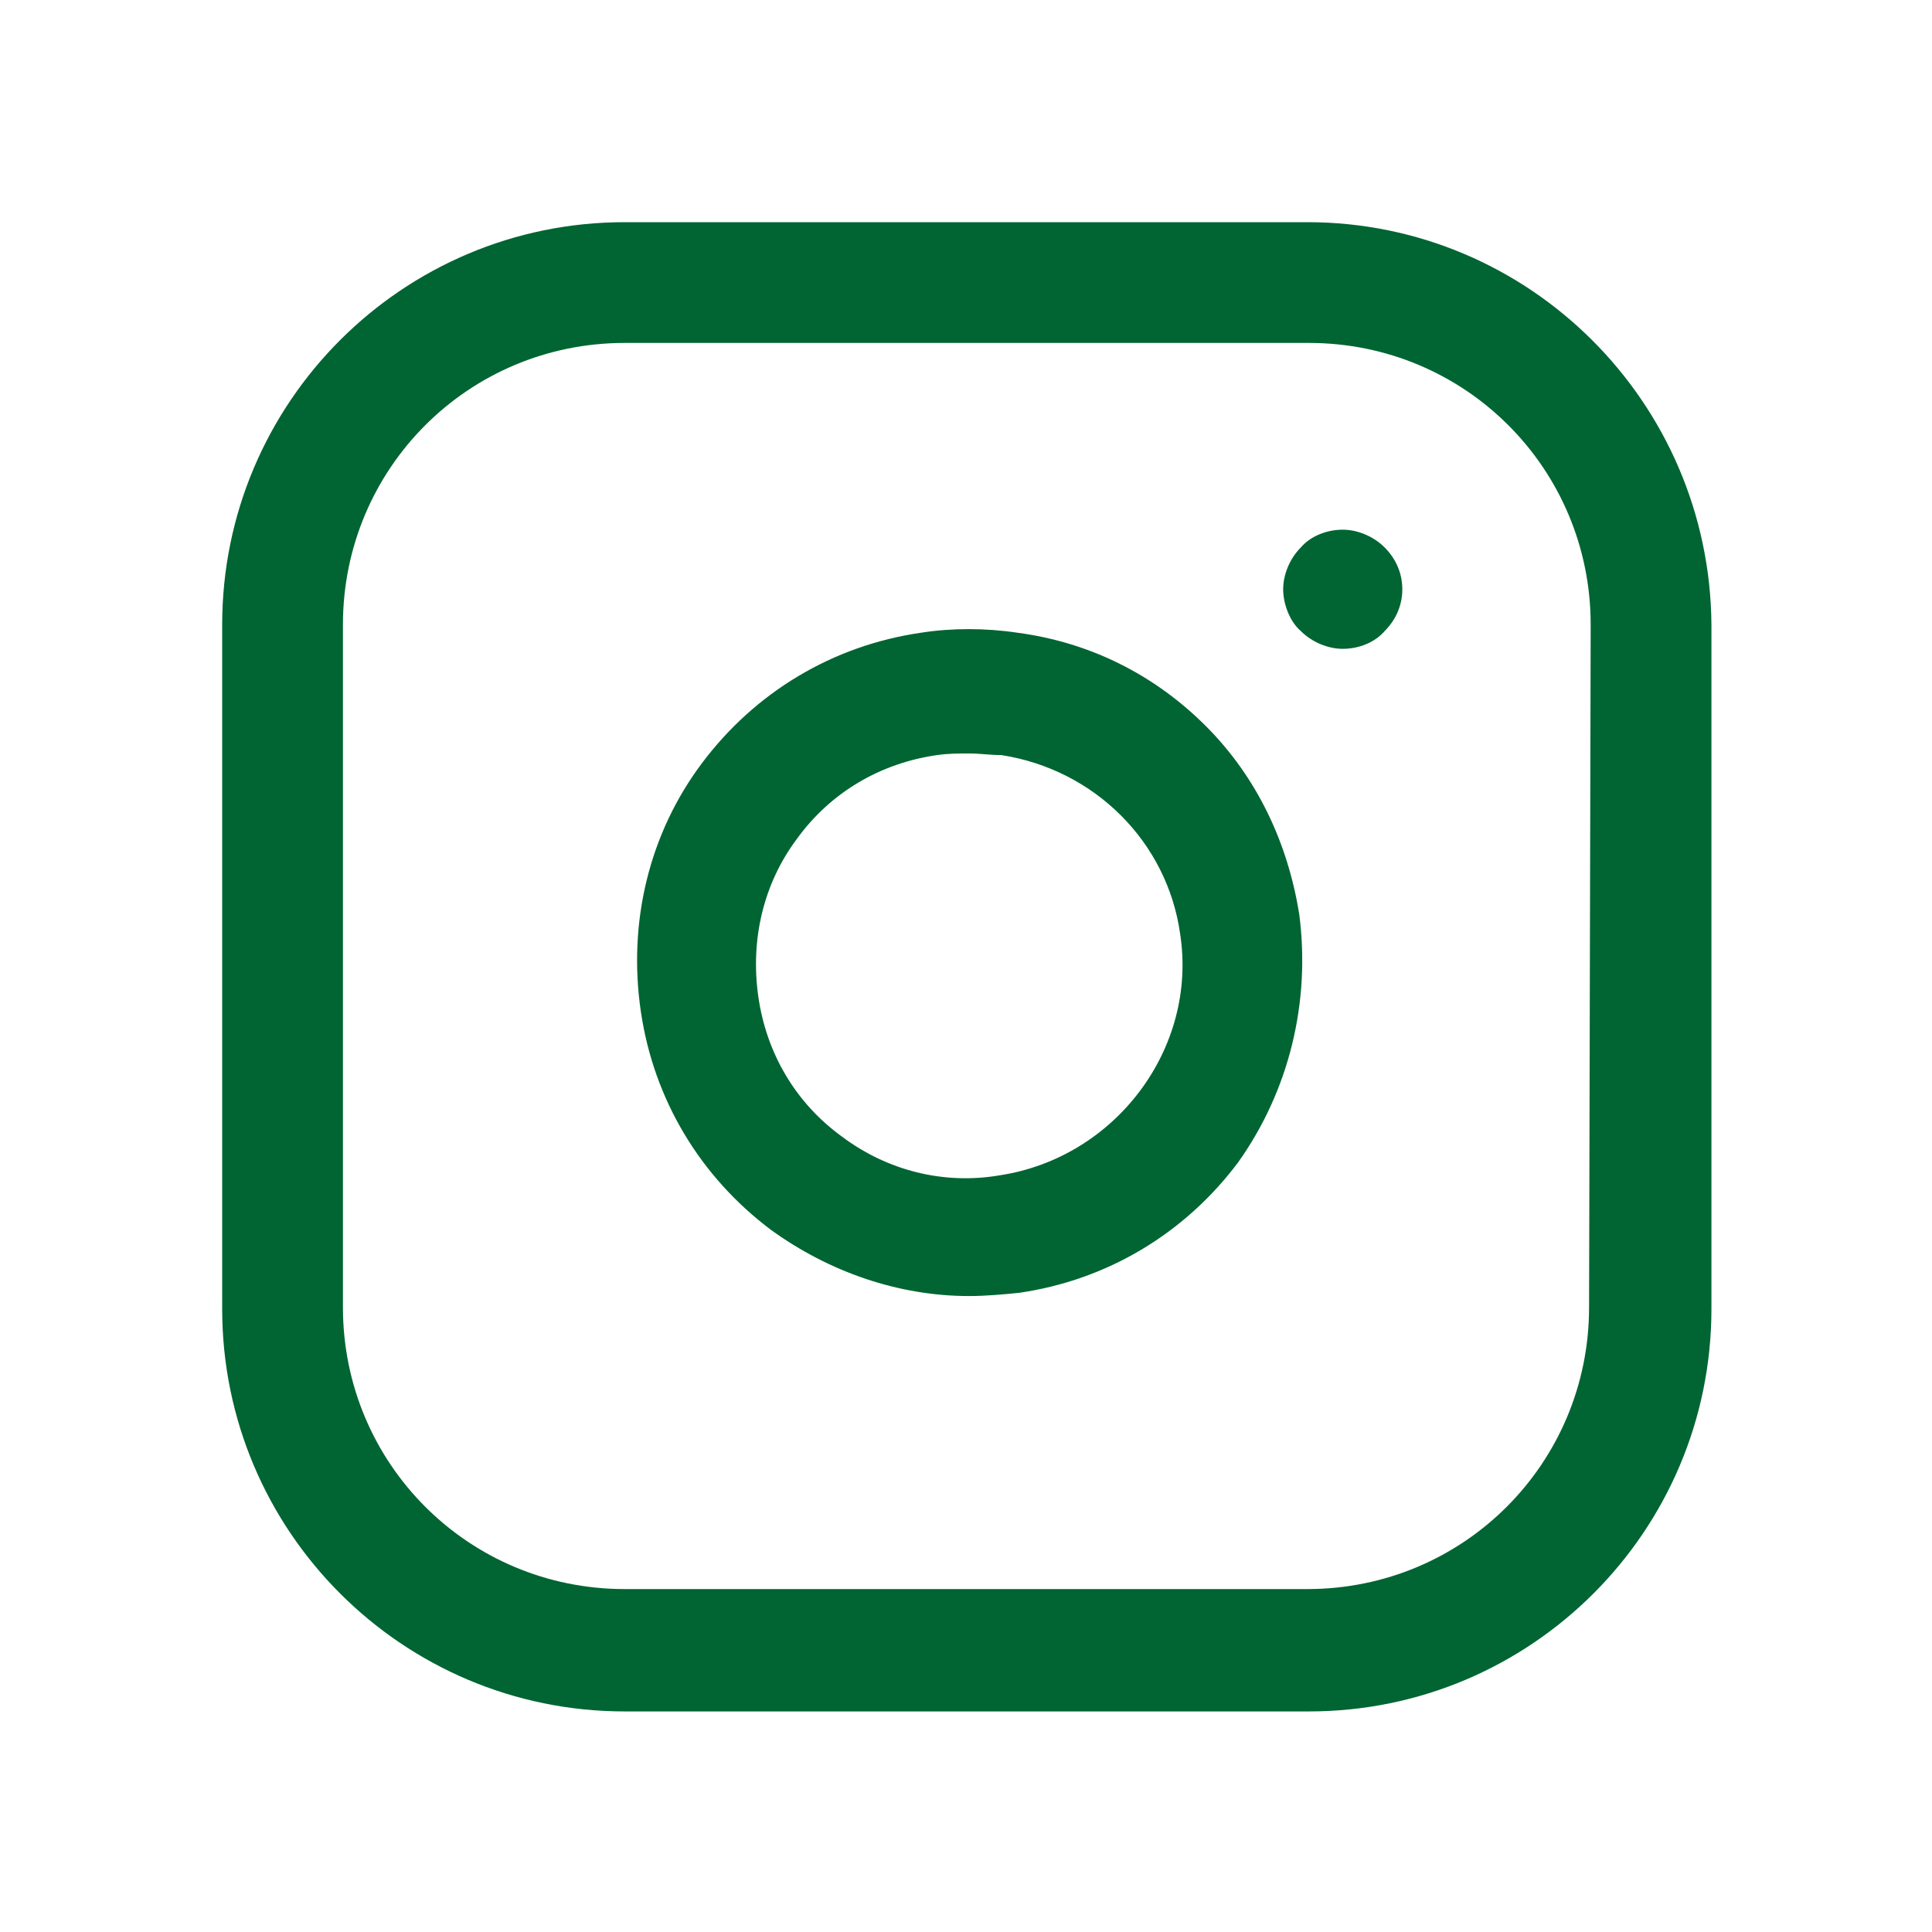
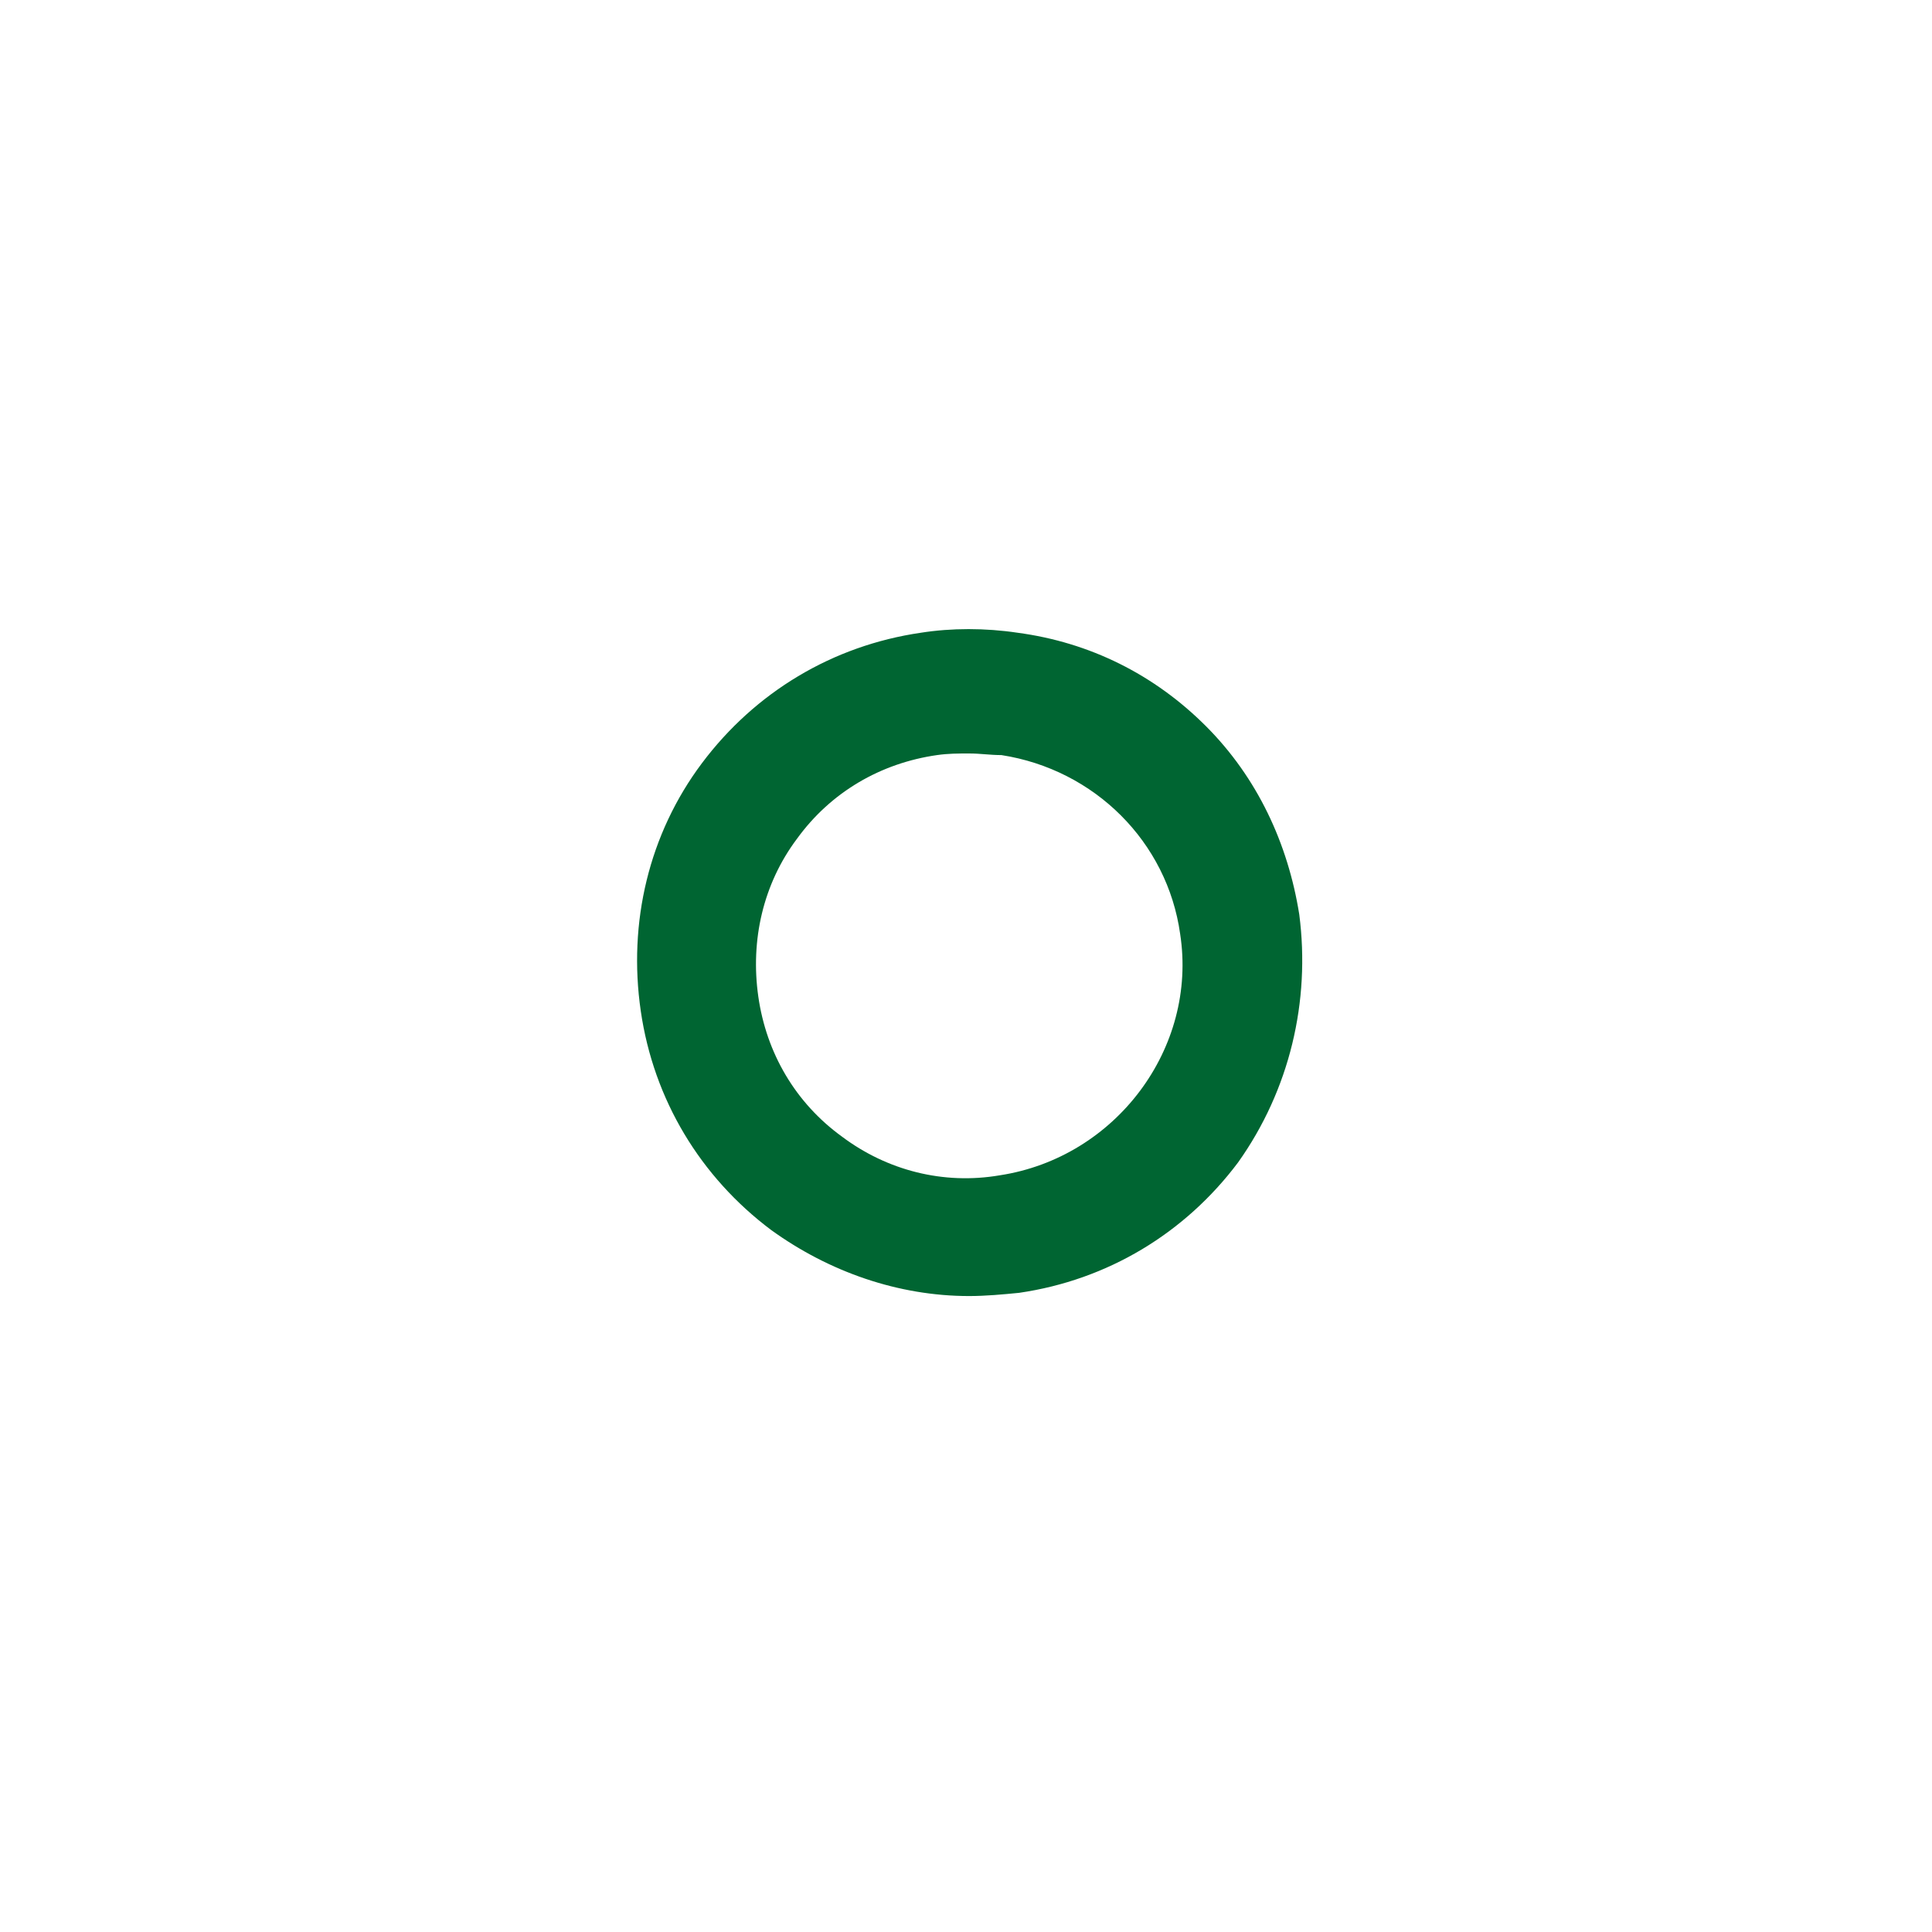
<svg xmlns="http://www.w3.org/2000/svg" version="1.1" id="レイヤー_1" x="0px" y="0px" viewBox="0 0 120 120" style="enable-background:new 0 0 120 120;" xml:space="preserve">
  <style type="text/css">
	.st0{fill:none;}
	.st1{fill:#006532;}
</style>
  <rect class="st0" width="120" height="120" />
  <g>
    <g>
-       <path class="st1" d="M81.2,13.8H38.8c-13.8,0-25,11.2-25,25v42.5c0,13.8,11.2,25,25,25h42.5c13.8,0,25-11.2,25-25V38.8    C106.2,25,95,13.8,81.2,13.8z M98.7,81.2c0,9.7-7.8,17.5-17.5,17.5H38.8c-9.7,0-17.5-7.8-17.5-17.5V38.8c0-9.7,7.8-17.5,17.5-17.5    h42.5c9.7,0,17.5,7.8,17.5,17.5L98.7,81.2L98.7,81.2z" />
-     </g>
+       </g>
    <g>
      <path class="st1" d="M80.7,56.8c-0.7-4.4-2.6-8.5-5.8-11.7c-3.2-3.2-7.2-5.2-11.7-5.8c-2-0.3-4.1-0.3-6,0    c-5.5,0.8-10.3,3.7-13.6,8.1s-4.6,9.9-3.8,15.4c0.8,5.5,3.7,10.3,8.1,13.6c3.6,2.6,7.9,4.1,12.3,4.1c1,0,2.1-0.1,3.1-0.2    c5.5-0.8,10.3-3.7,13.6-8.1C80.1,67.7,81.4,62.2,80.7,56.8z M62.1,73c-3.5,0.6-7-0.3-9.8-2.4c-2.9-2.1-4.7-5.2-5.2-8.7    c-0.5-3.5,0.3-7,2.4-9.8c2.1-2.9,5.2-4.7,8.7-5.2c0.7-0.1,1.3-0.1,2-0.1s1.3,0.1,2,0.1C68,47.8,72.5,52.3,73.3,58    C74.4,65.1,69.3,71.9,62.1,73z" />
    </g>
    <g>
-       <path class="st1" d="M86,34c-0.7-0.7-1.7-1.1-2.6-1.1c-1,0-2,0.4-2.6,1.1c-0.7,0.7-1.1,1.7-1.1,2.6s0.4,2,1.1,2.6    c0.7,0.7,1.7,1.1,2.6,1.1c1,0,2-0.4,2.6-1.1c0.7-0.7,1.1-1.6,1.1-2.6S86.7,34.7,86,34z" />
-     </g>
+       </g>
  </g>
</svg>